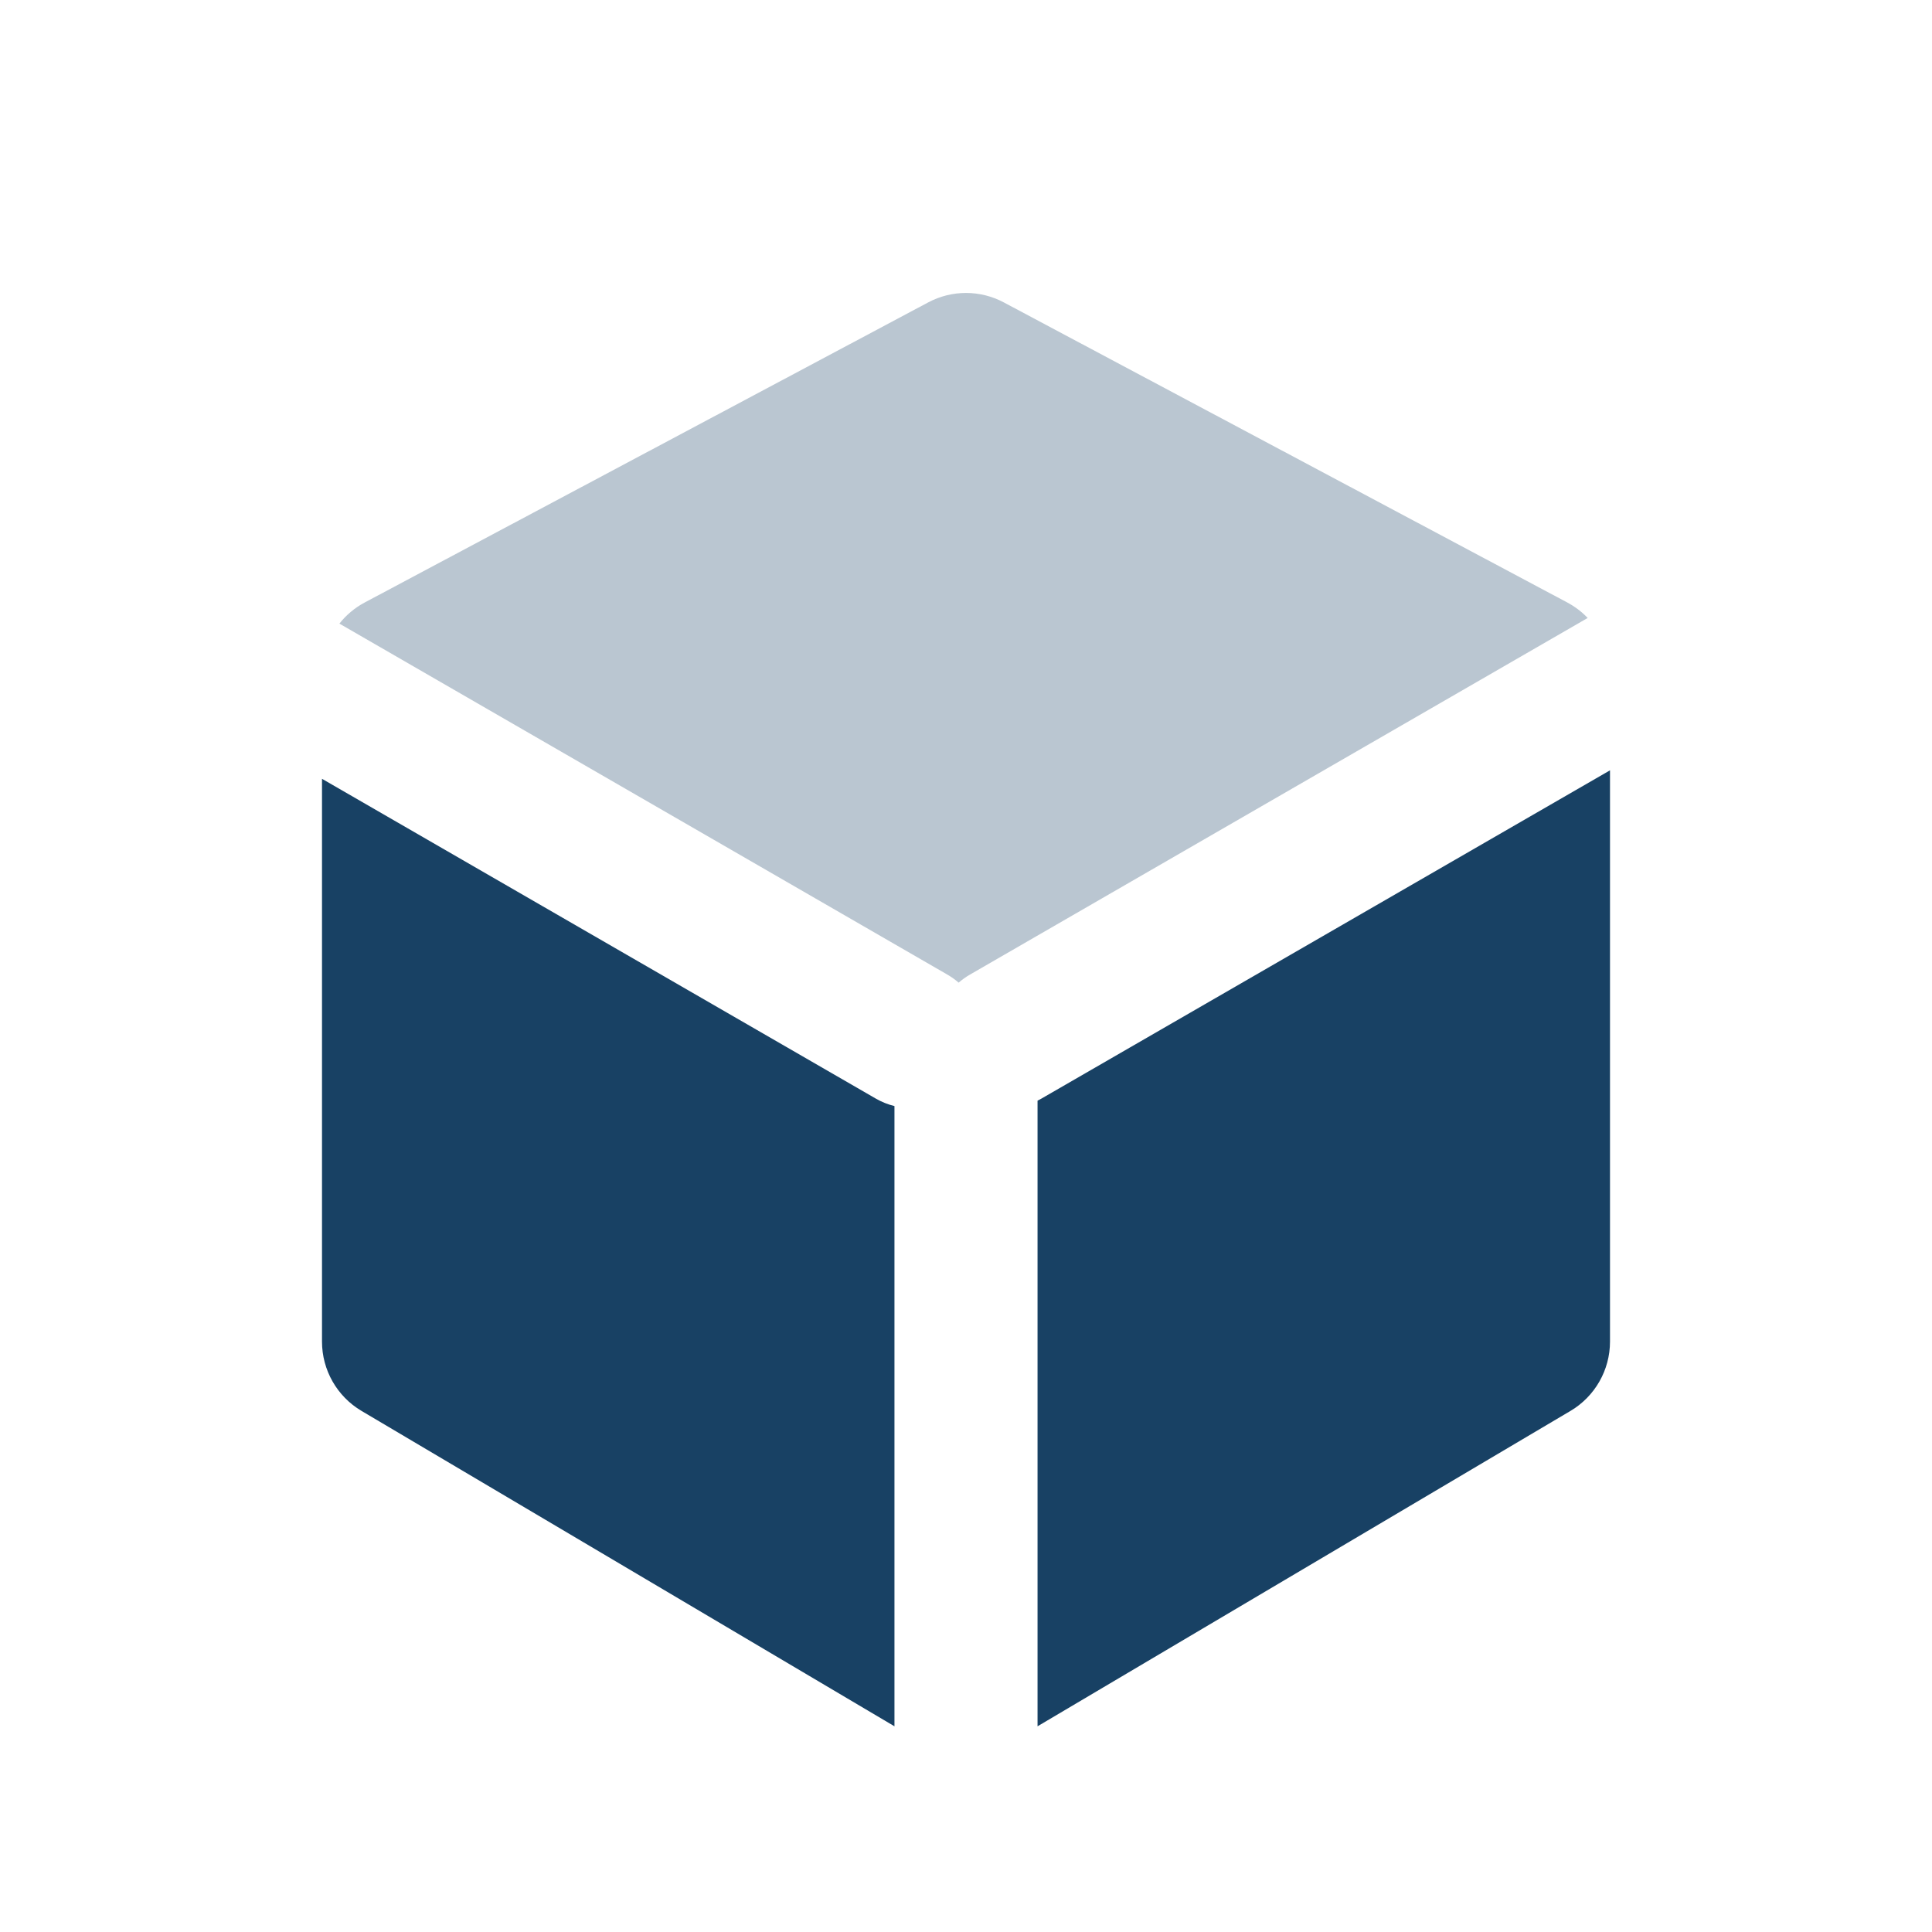
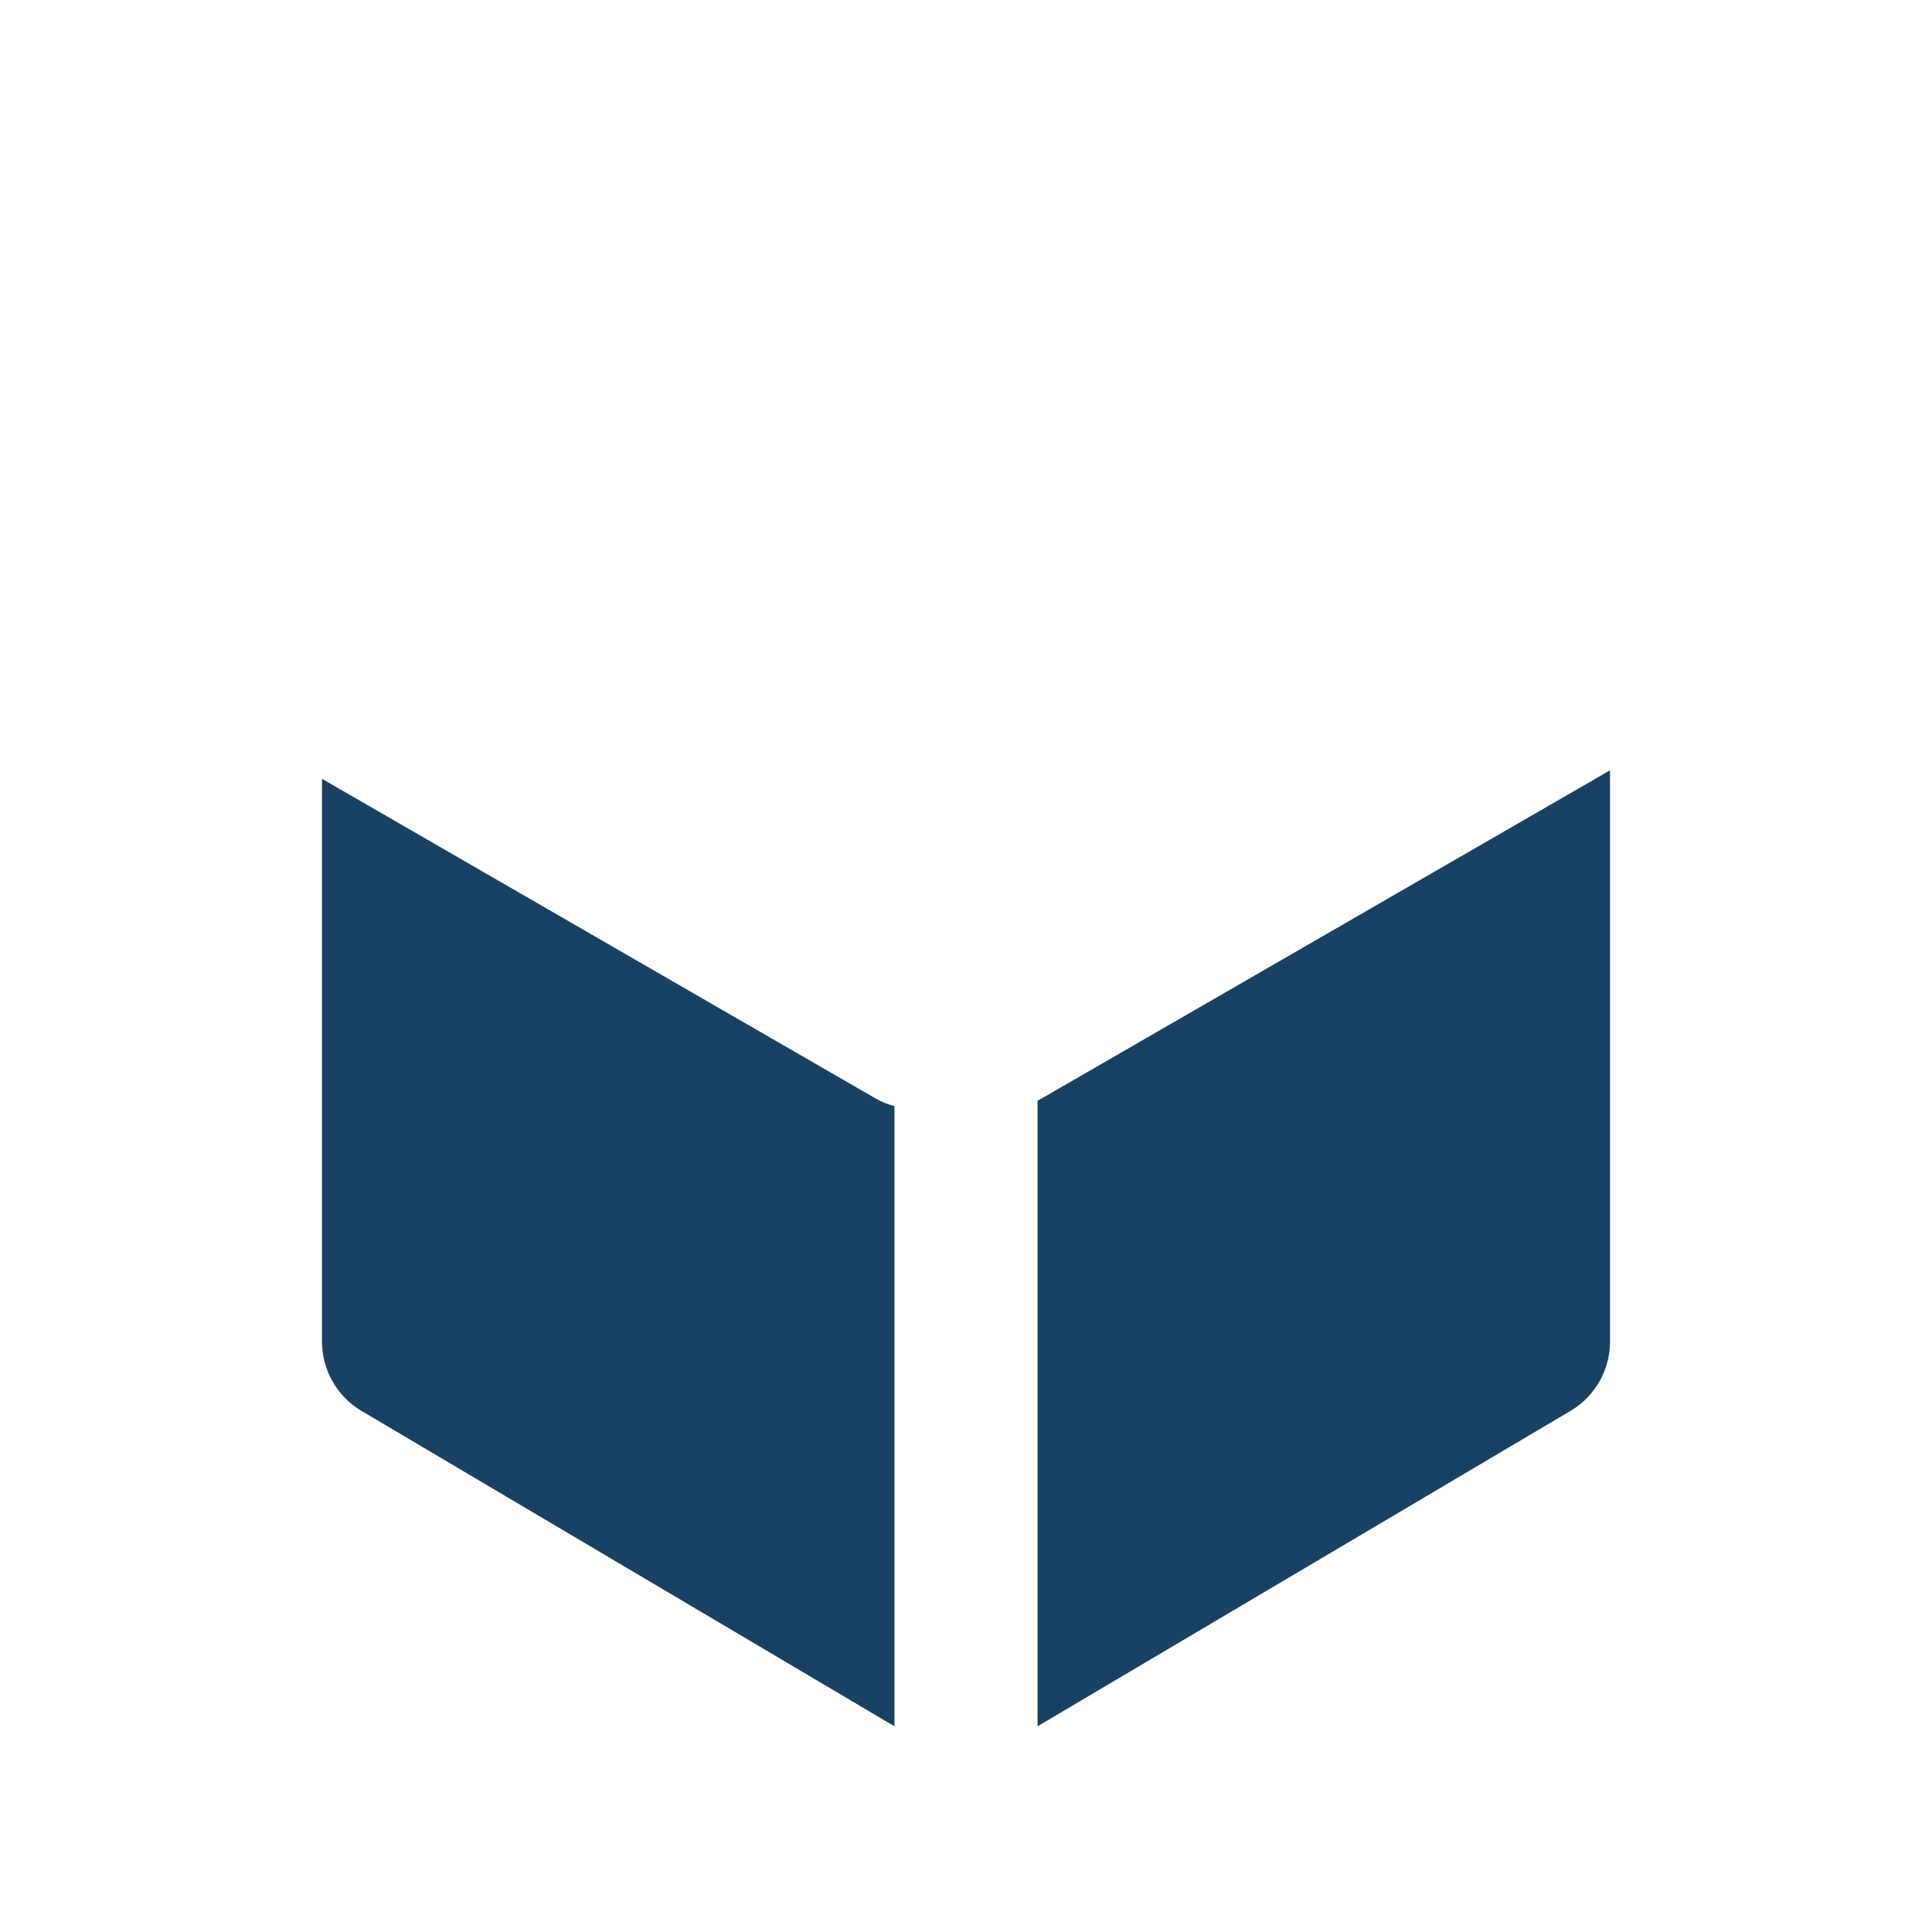
<svg xmlns="http://www.w3.org/2000/svg" width="36" height="36" viewBox="0 0 36 36" fill="none">
  <path fill-rule="evenodd" clip-rule="evenodd" d="M6 14.512L16.32 20.471C16.431 20.535 16.548 20.581 16.667 20.61V32.167L6.736 26.29C6.28 26.02 6 25.529 6 24.999V14.512ZM30 14.354V24.999C30 25.529 29.72 26.02 29.264 26.29L19.333 32.167V20.509C19.357 20.497 19.381 20.484 19.405 20.471L30 14.354V14.354Z" fill="#184164" />
-   <path opacity="0.3" fill-rule="evenodd" clip-rule="evenodd" d="M6.324 11.62C6.45 11.461 6.609 11.326 6.795 11.227L17.295 5.635C17.736 5.4 18.264 5.4 18.705 5.635L29.205 11.227C29.348 11.304 29.476 11.401 29.584 11.515L18.072 18.161C17.996 18.205 17.927 18.255 17.863 18.31C17.799 18.255 17.73 18.205 17.654 18.161L6.324 11.62Z" fill="#184164" />
</svg>